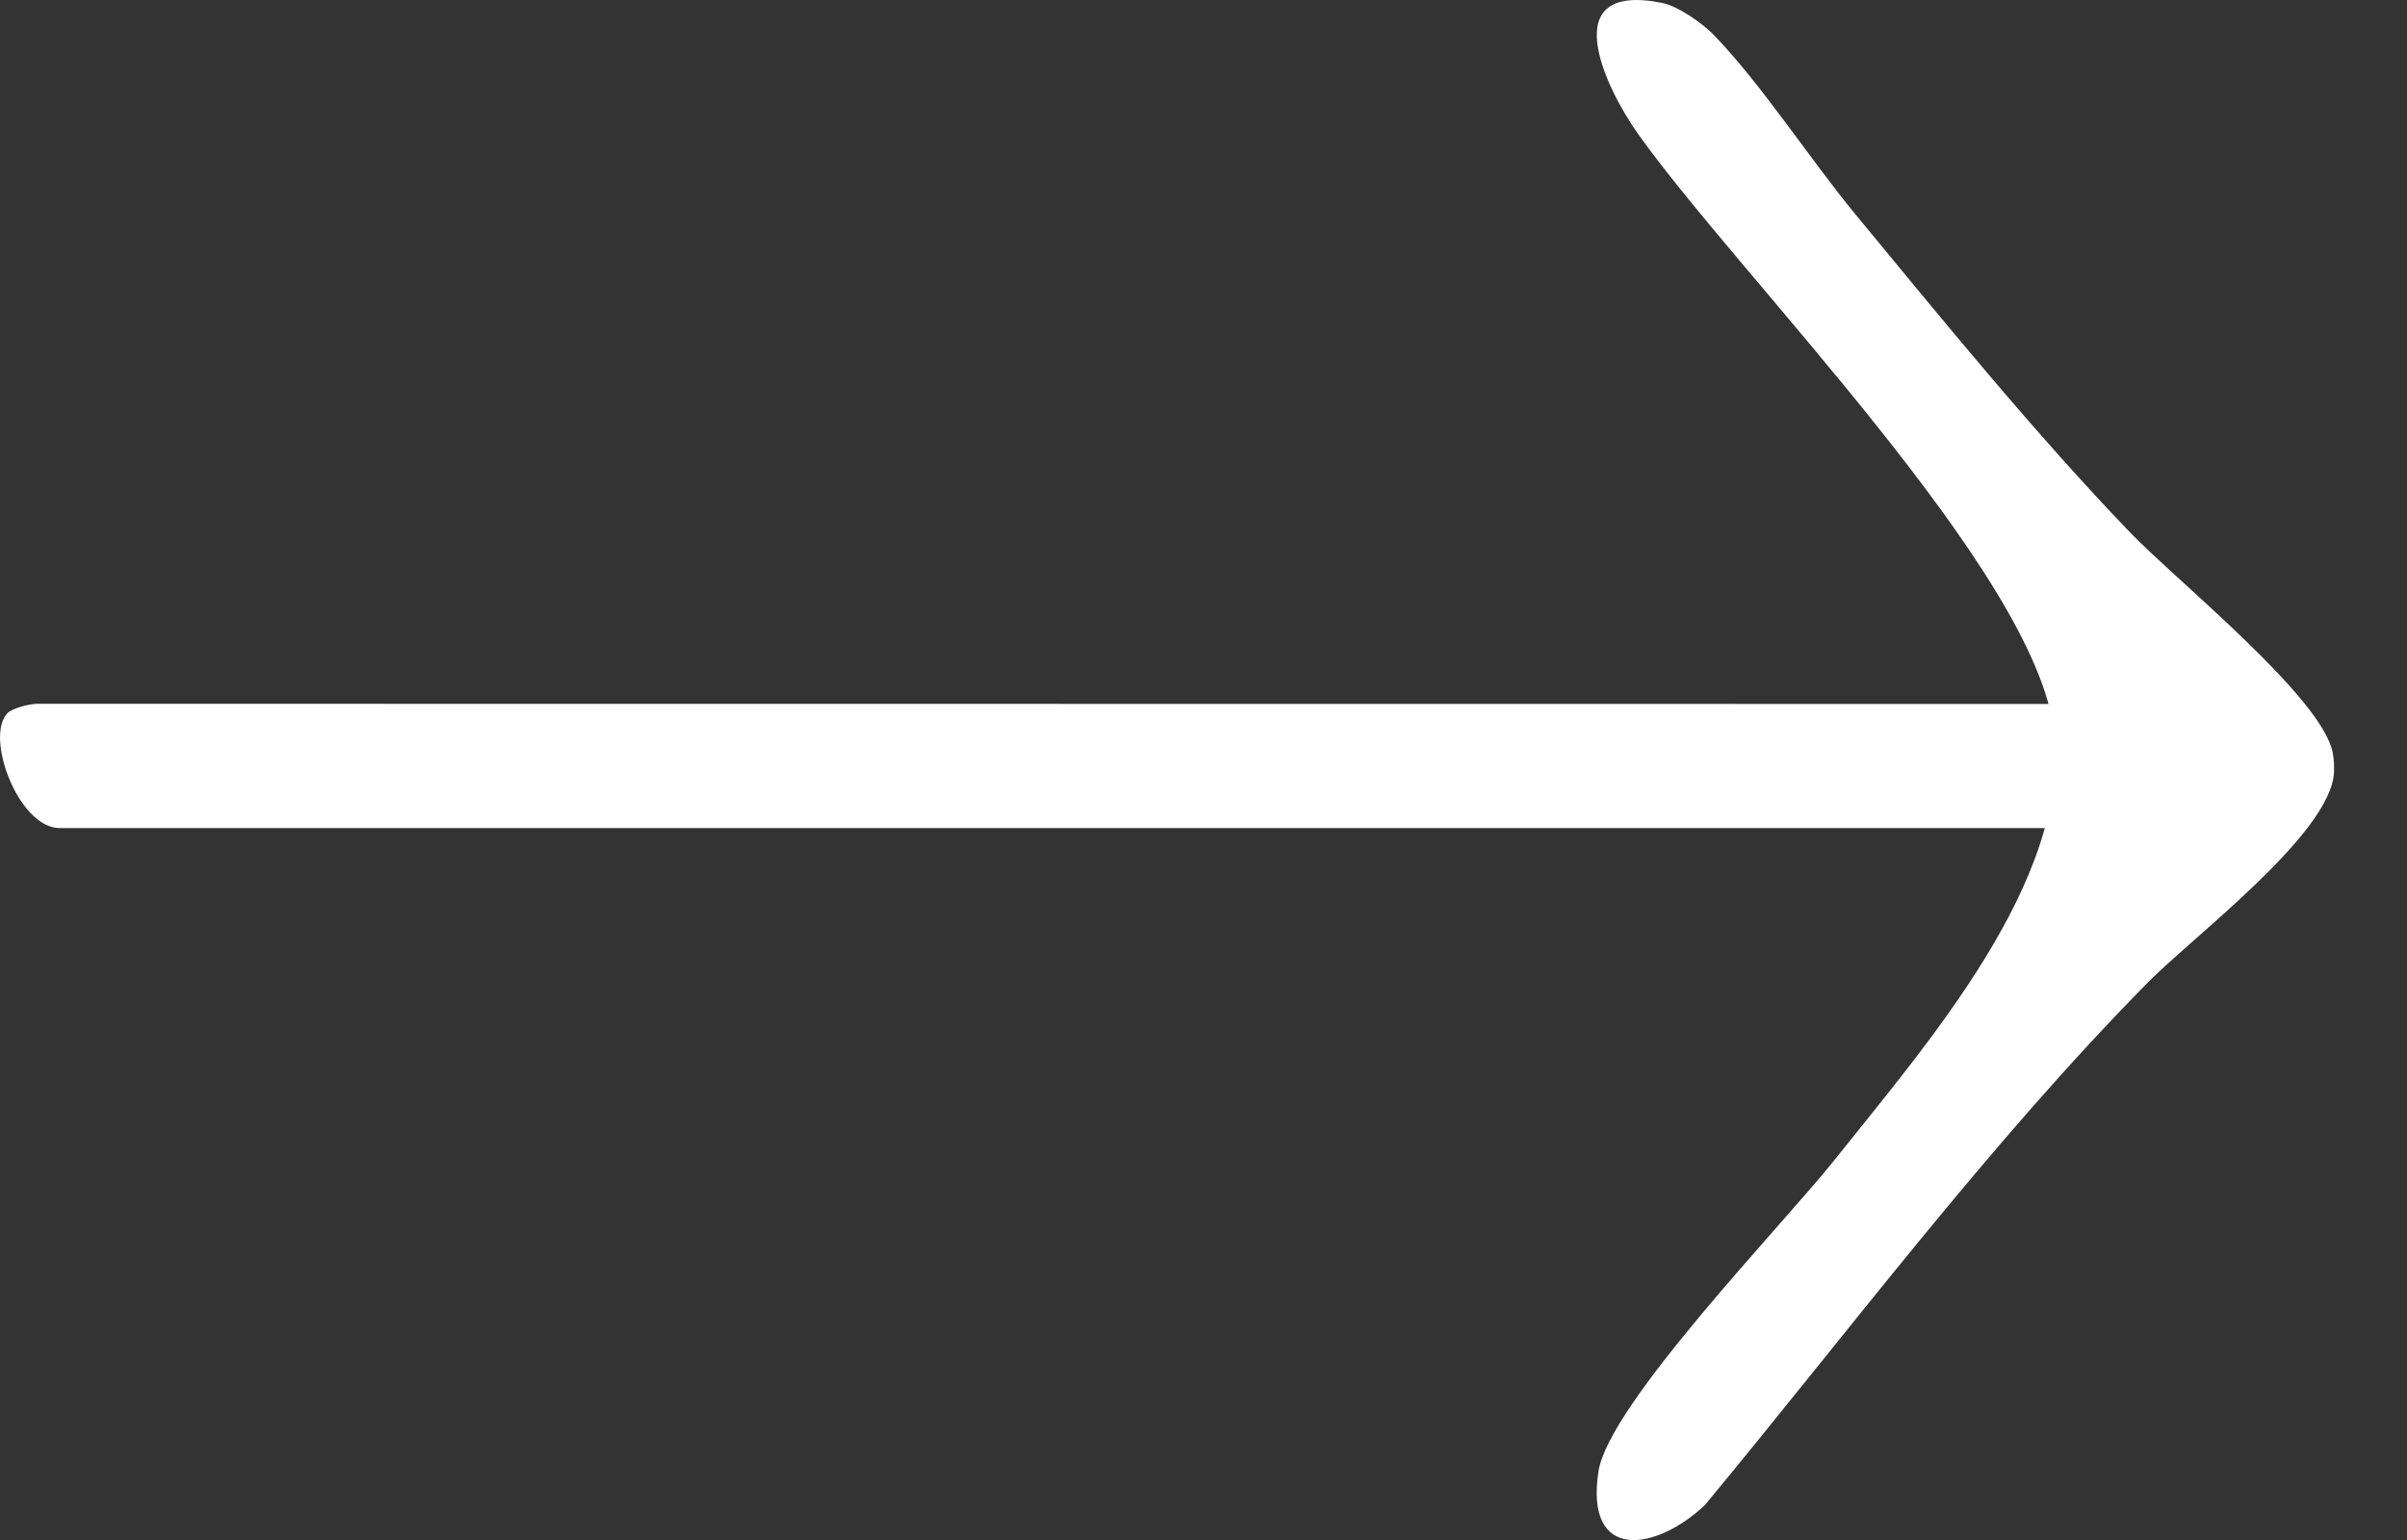
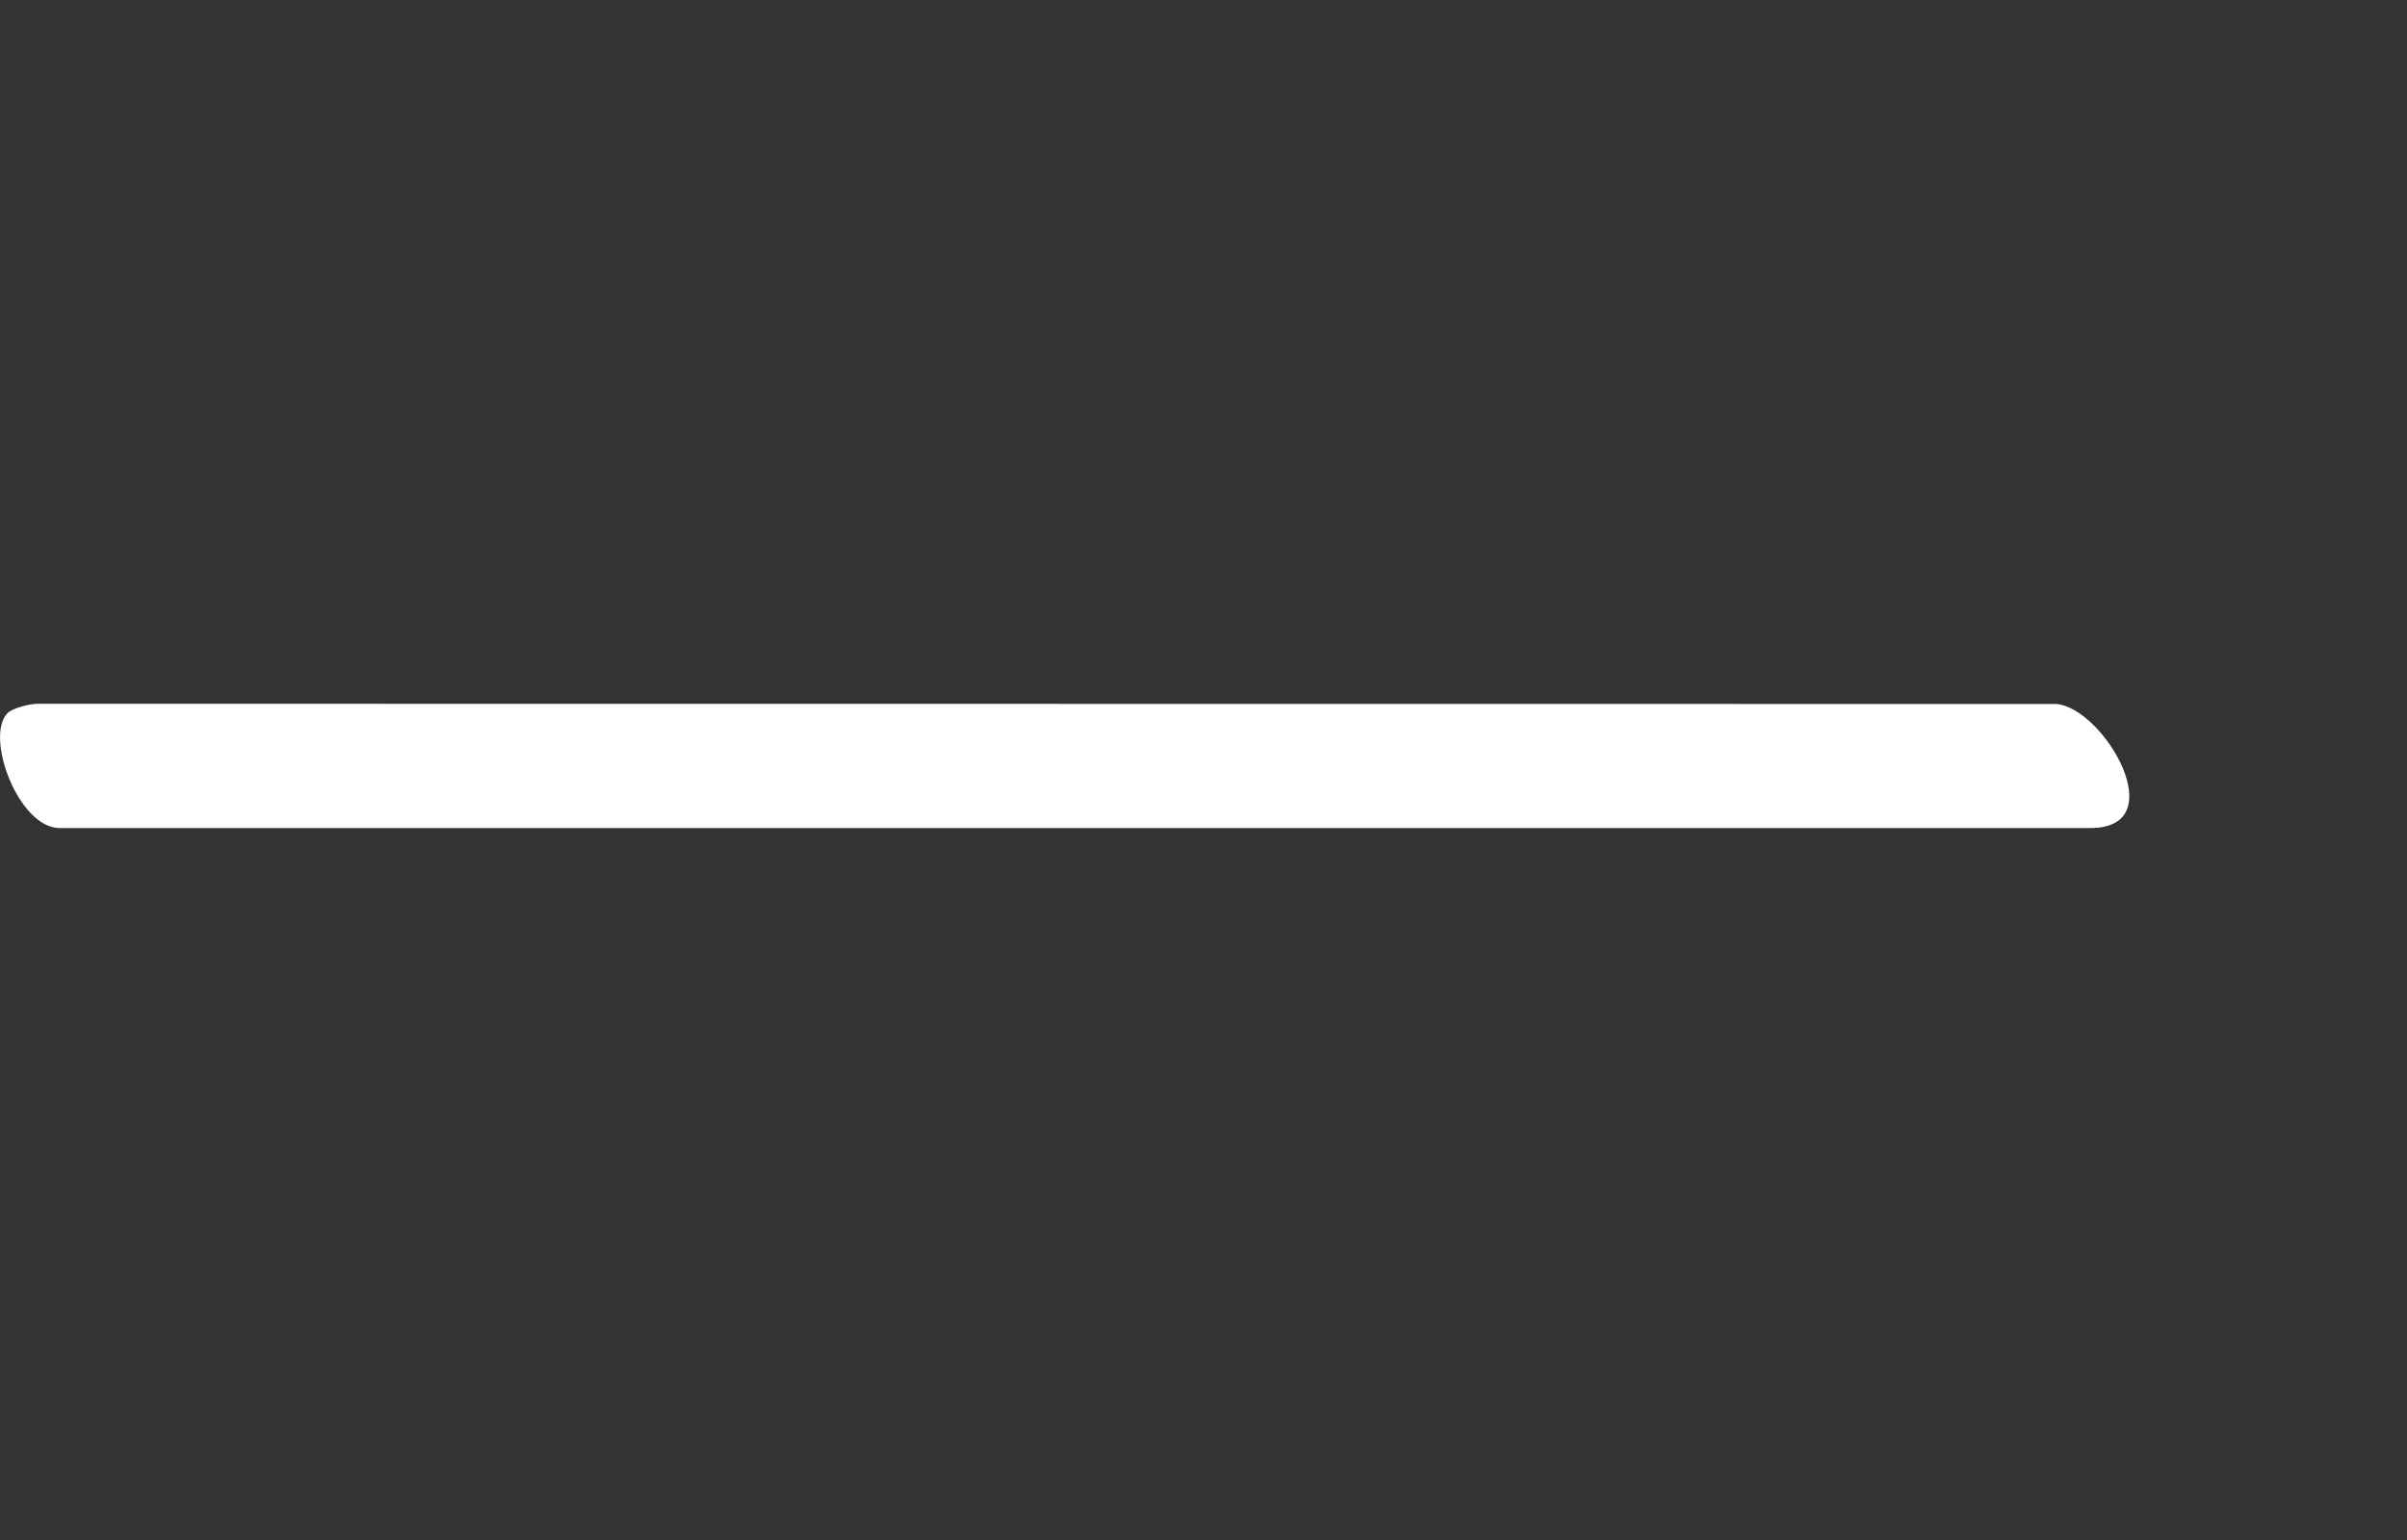
<svg xmlns="http://www.w3.org/2000/svg" width="25" height="16" viewBox="0 0 25 16" fill="none">
  <rect x="0" y="0" width="25" height="16" fill="#333333" stroke="none" />
  <g clip-path="url(#clip0_722_1597)">
-     <path d="M17.262 0.03C16.146 -0.194 16.668 0.904 17.012 1.389C18.058 2.864 21.145 5.942 21.333 7.6C21.509 9.147 20.001 10.859 19.069 12.033C18.53 12.714 16.708 14.588 16.602 15.289C16.459 16.231 17.195 16.119 17.707 15.638C19.203 13.832 20.654 11.887 22.303 10.213C22.782 9.726 24.208 8.662 24.242 8.025C24.245 7.956 24.242 7.888 24.228 7.819C24.117 7.245 22.602 6.029 22.128 5.536C21.142 4.511 20.18 3.328 19.273 2.229C18.797 1.652 18.301 0.882 17.8 0.363C17.682 0.241 17.428 0.063 17.262 0.03Z" fill="white" />
    <path d="M0.076 7.411C-0.159 7.661 0.192 8.594 0.613 8.603H21.713C22.577 8.602 21.856 7.362 21.361 7.314L0.391 7.312C0.309 7.312 0.125 7.358 0.076 7.411Z" fill="white" />
  </g>
  <defs>
    <clipPath id="clip0_722_1597">
      <rect width="24.242" height="16" fill="white" transform="matrix(-1 0 0 1 24.242 0)" />
    </clipPath>
  </defs>
</svg>